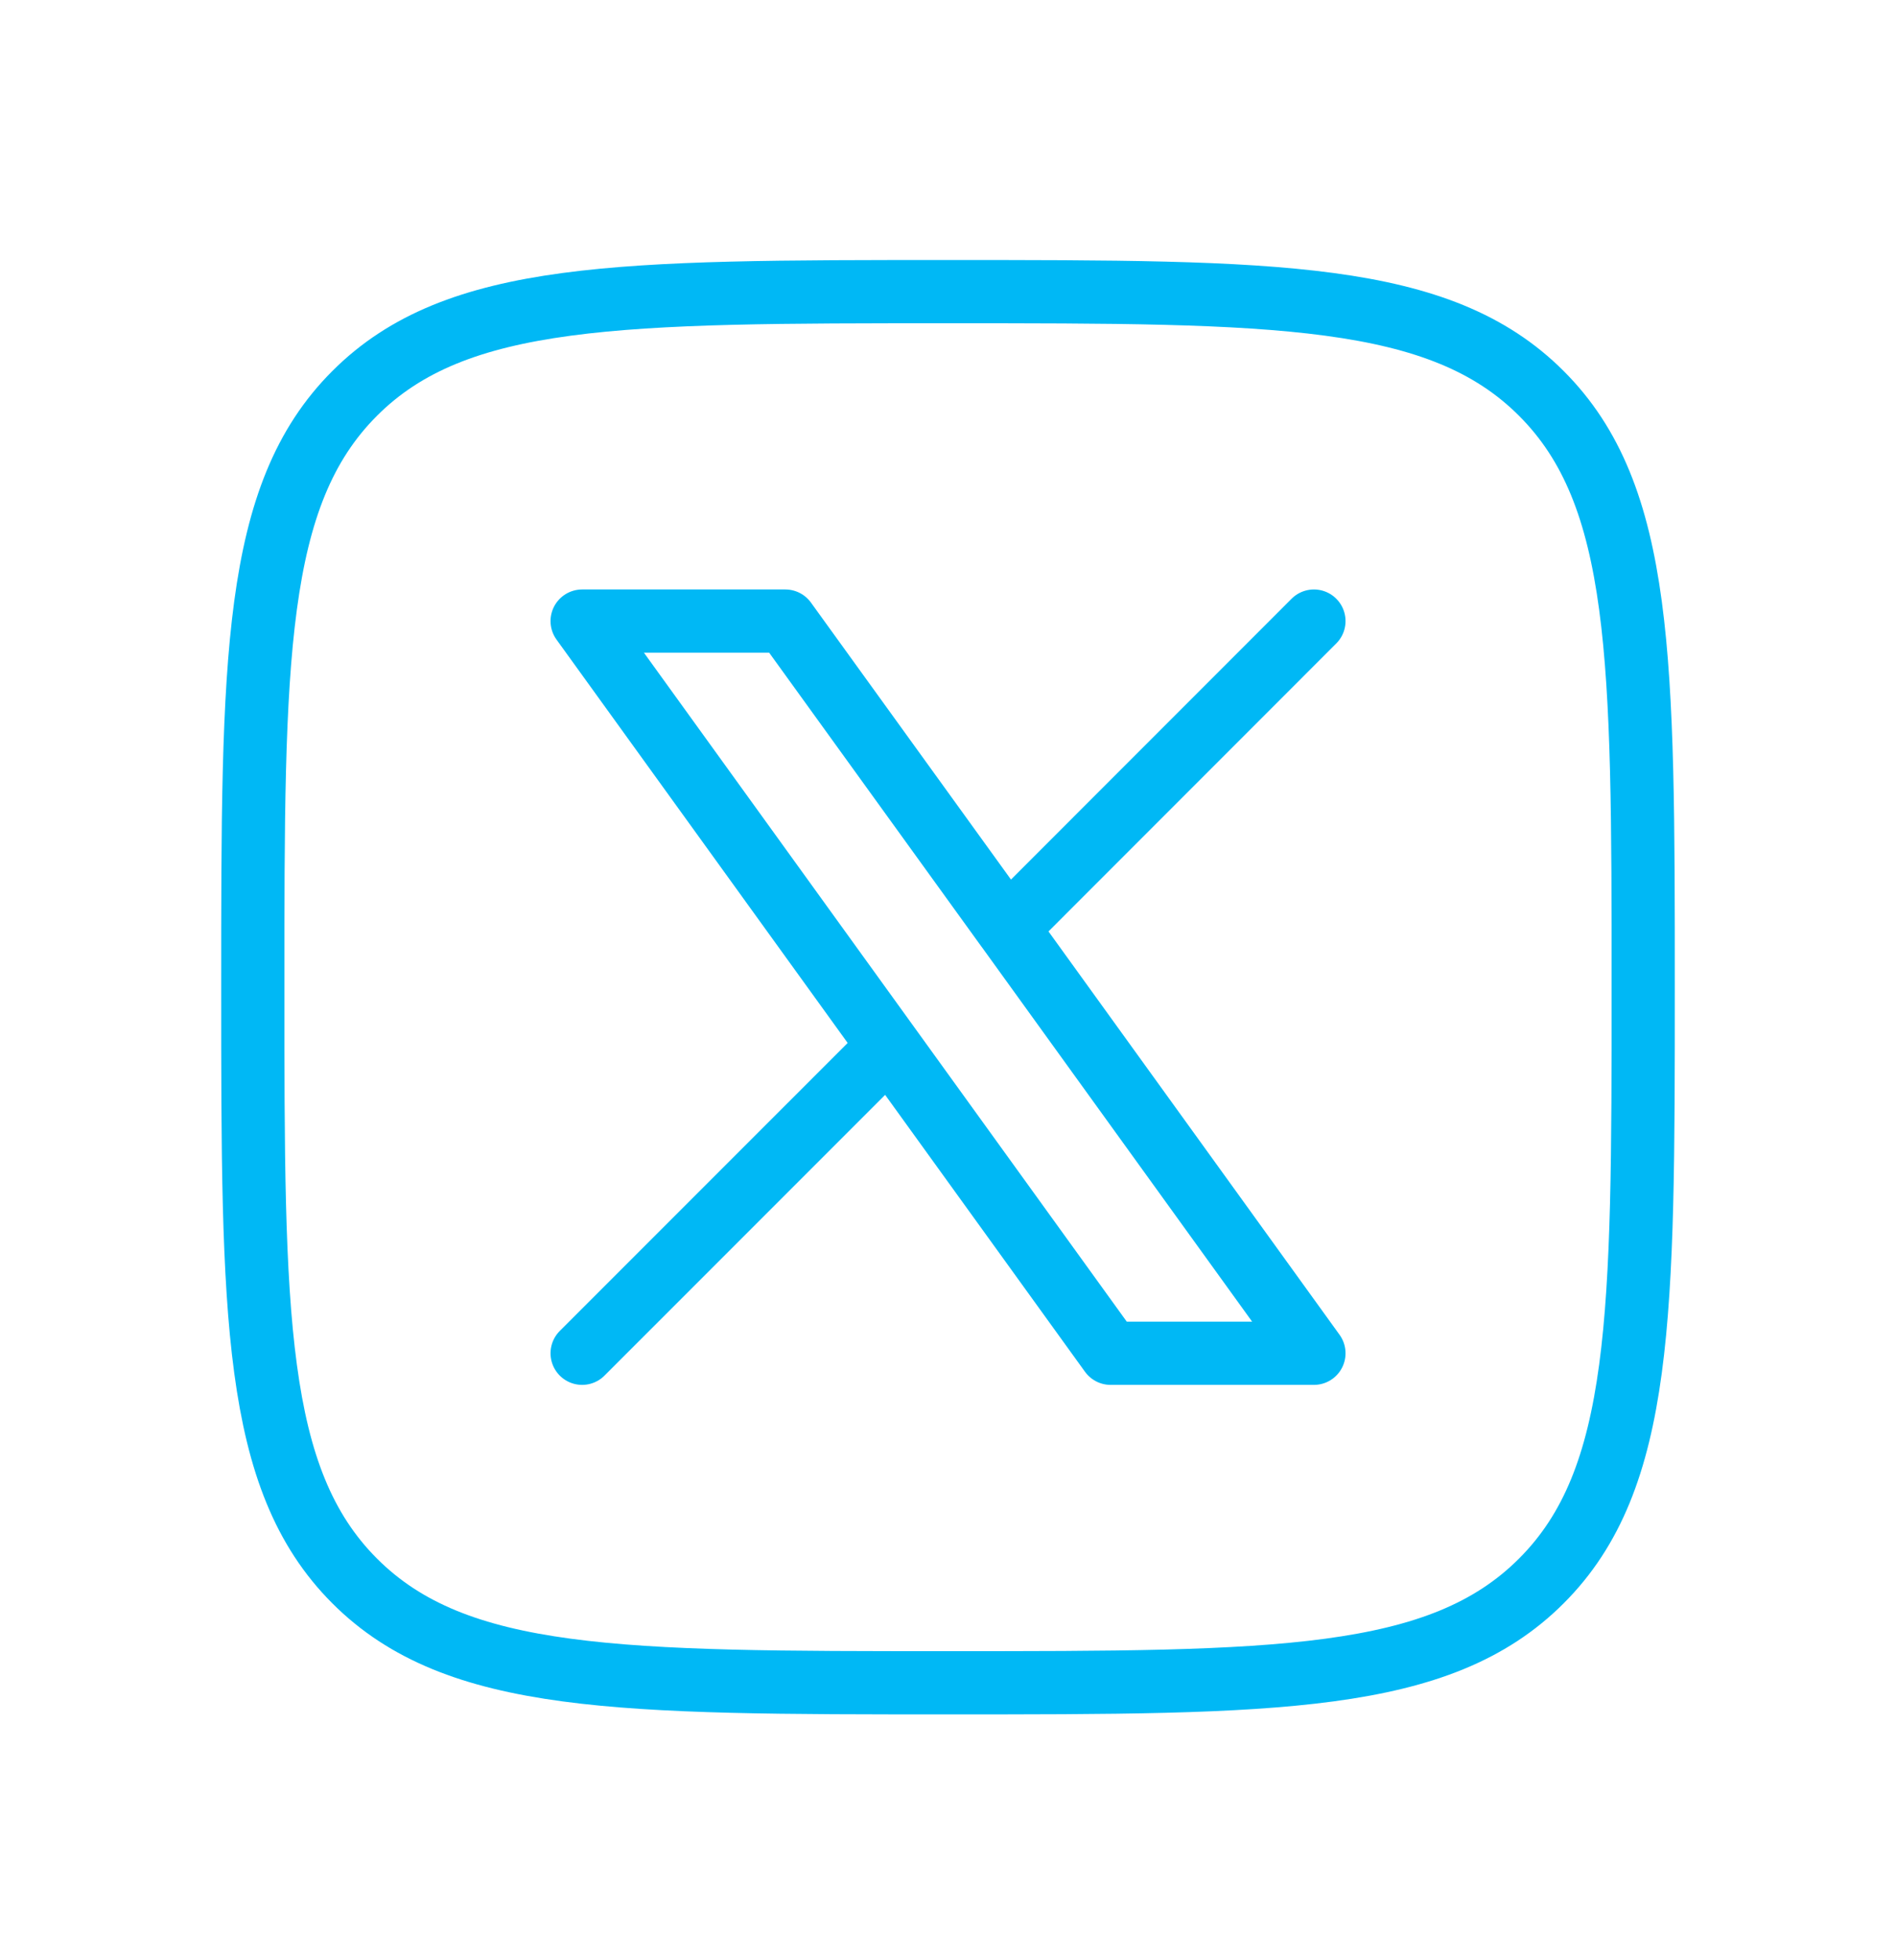
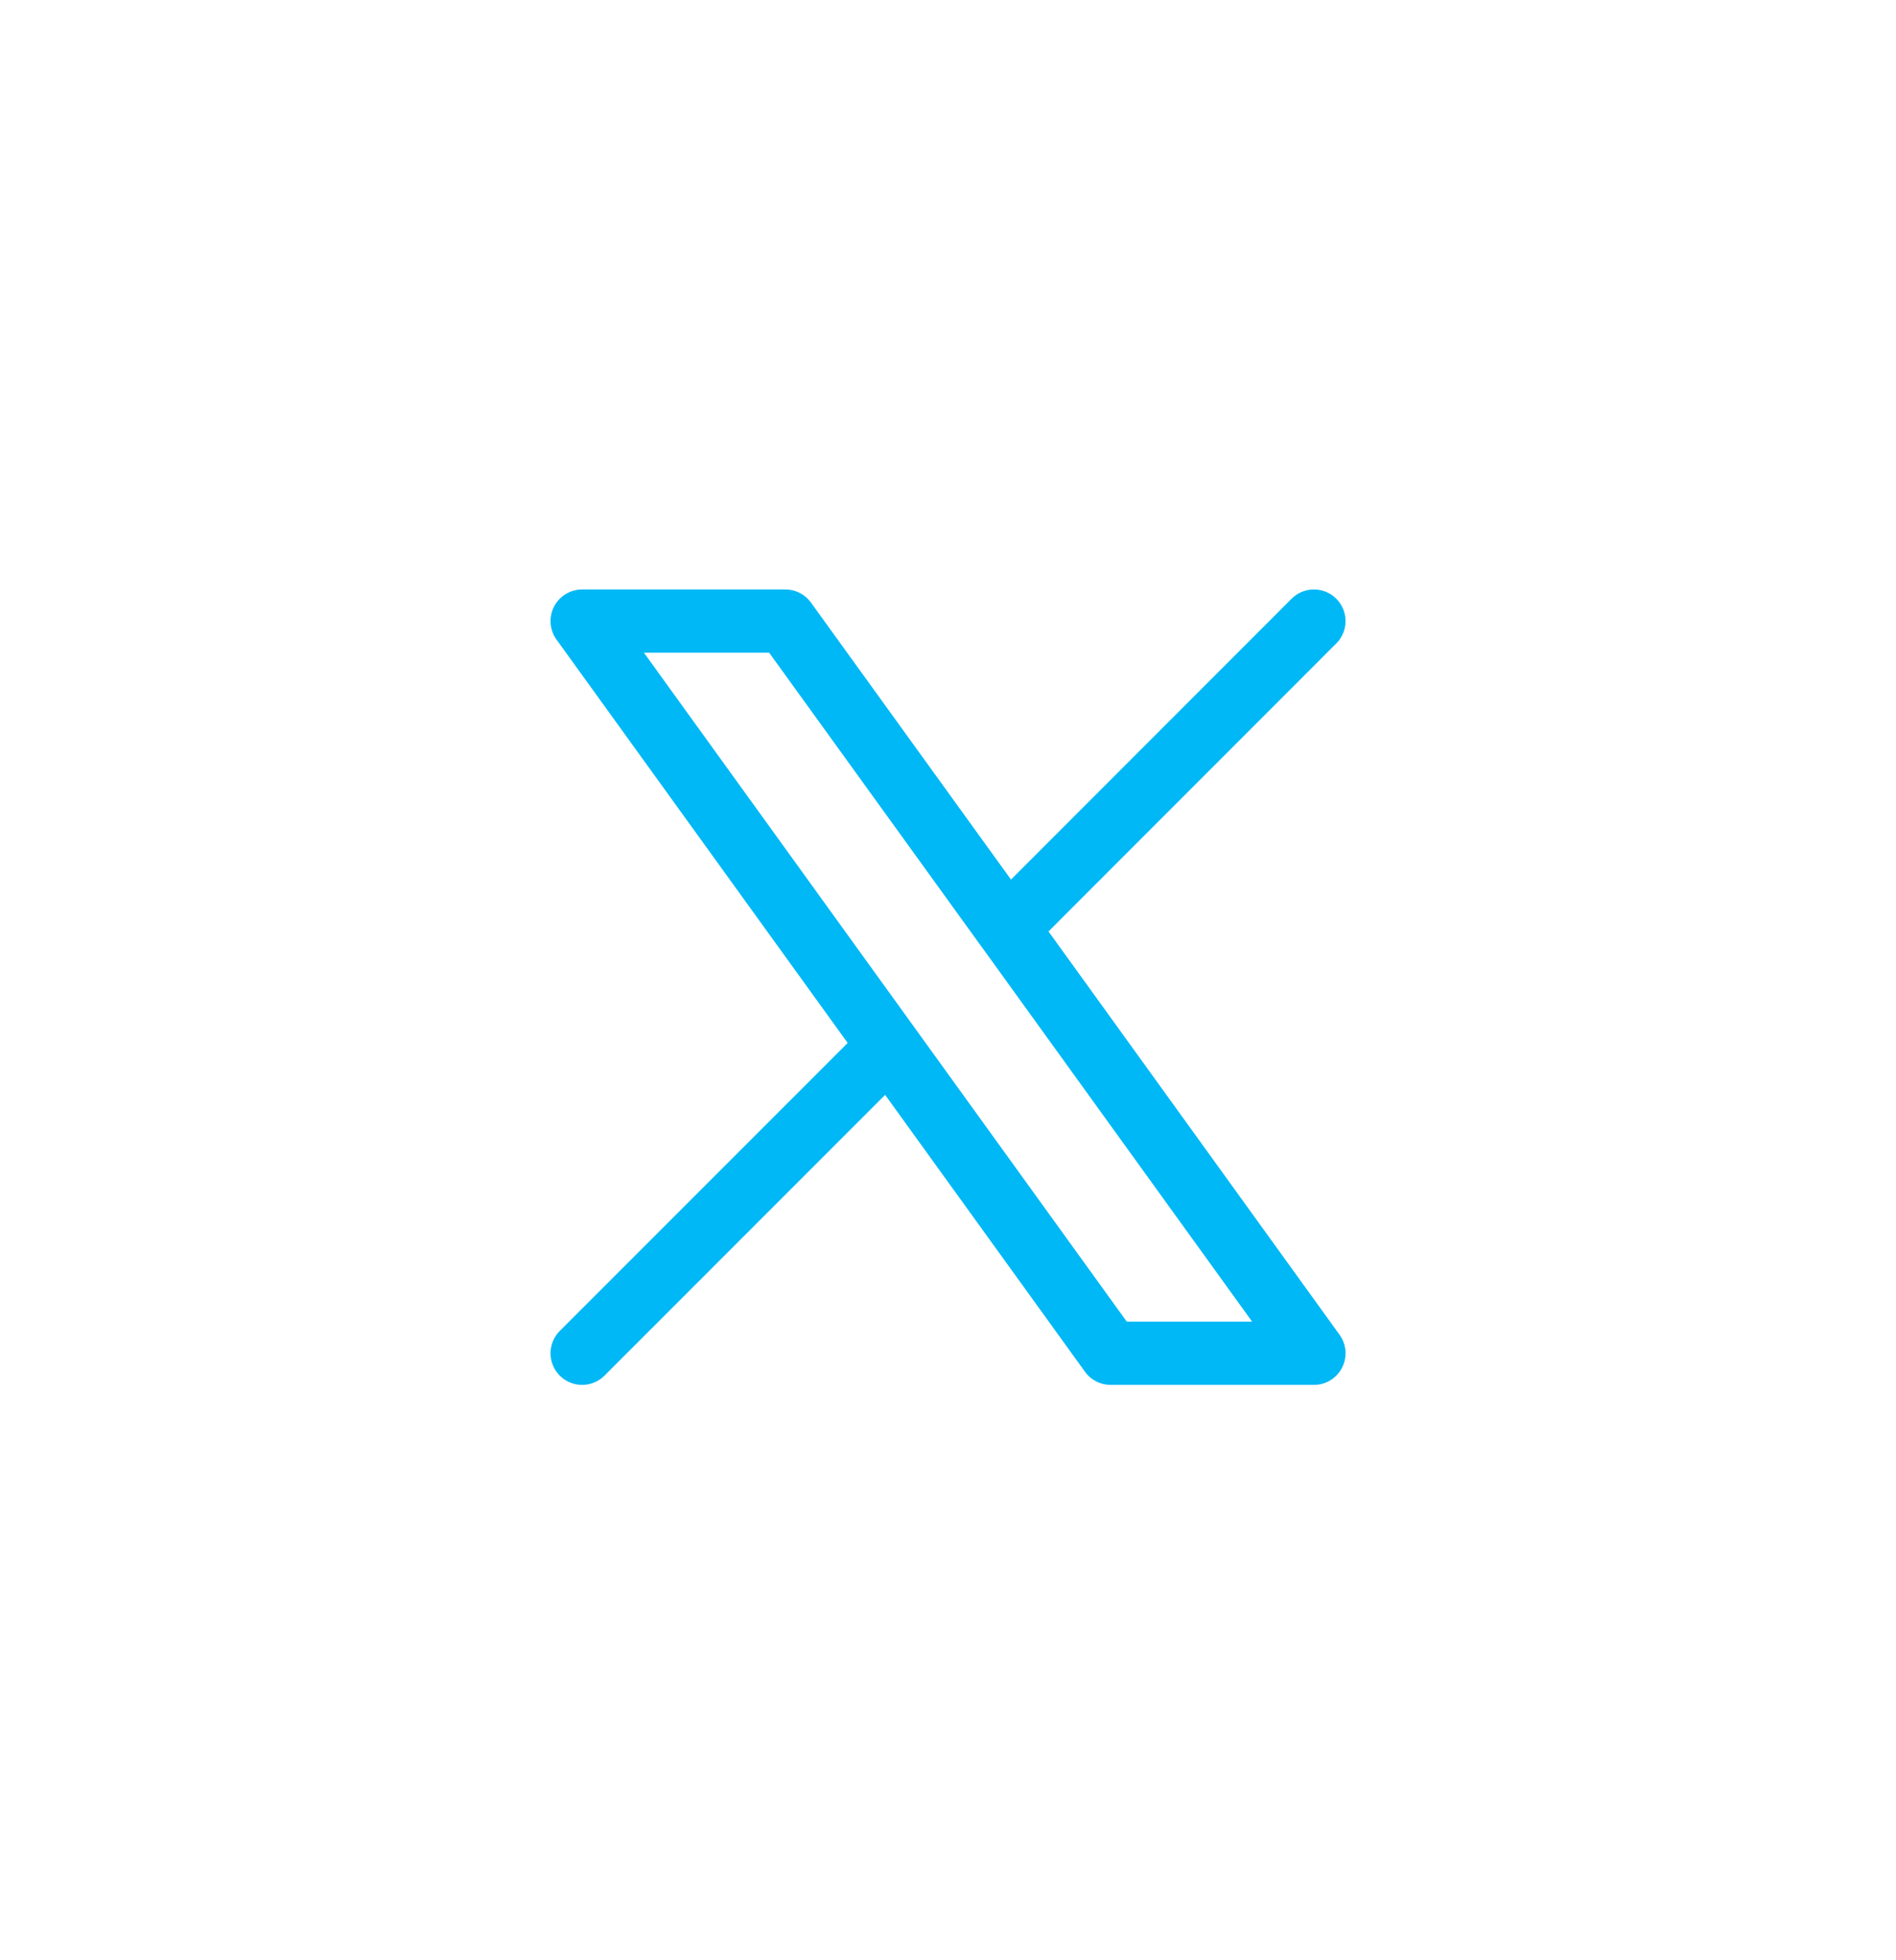
<svg xmlns="http://www.w3.org/2000/svg" width="30" height="31" viewBox="0 0 30 31" fill="none">
-   <path d="M4 15.612C4 10.427 4 7.833 5.611 6.222C7.221 4.612 9.814 4.612 15.001 4.612C20.186 4.612 22.779 4.612 24.389 6.222C26 7.833 26 10.426 26 15.612C26 20.797 26 23.391 24.389 25.001C22.779 26.612 20.186 26.612 15 26.612C9.815 26.612 7.222 26.612 5.611 25.001C4.001 23.389 4 20.798 4 15.612Z" stroke="#00B8F5" stroke-linecap="round" stroke-linejoin="round" />
  <path d="M9.211 21.401L14.067 16.546M14.067 16.546L9.211 9.822H12.426L15.935 14.678L20.79 9.822M14.067 16.546L17.573 21.401H20.79L15.935 14.677" stroke="#00B8F5" stroke-linecap="round" stroke-linejoin="round" />
</svg>